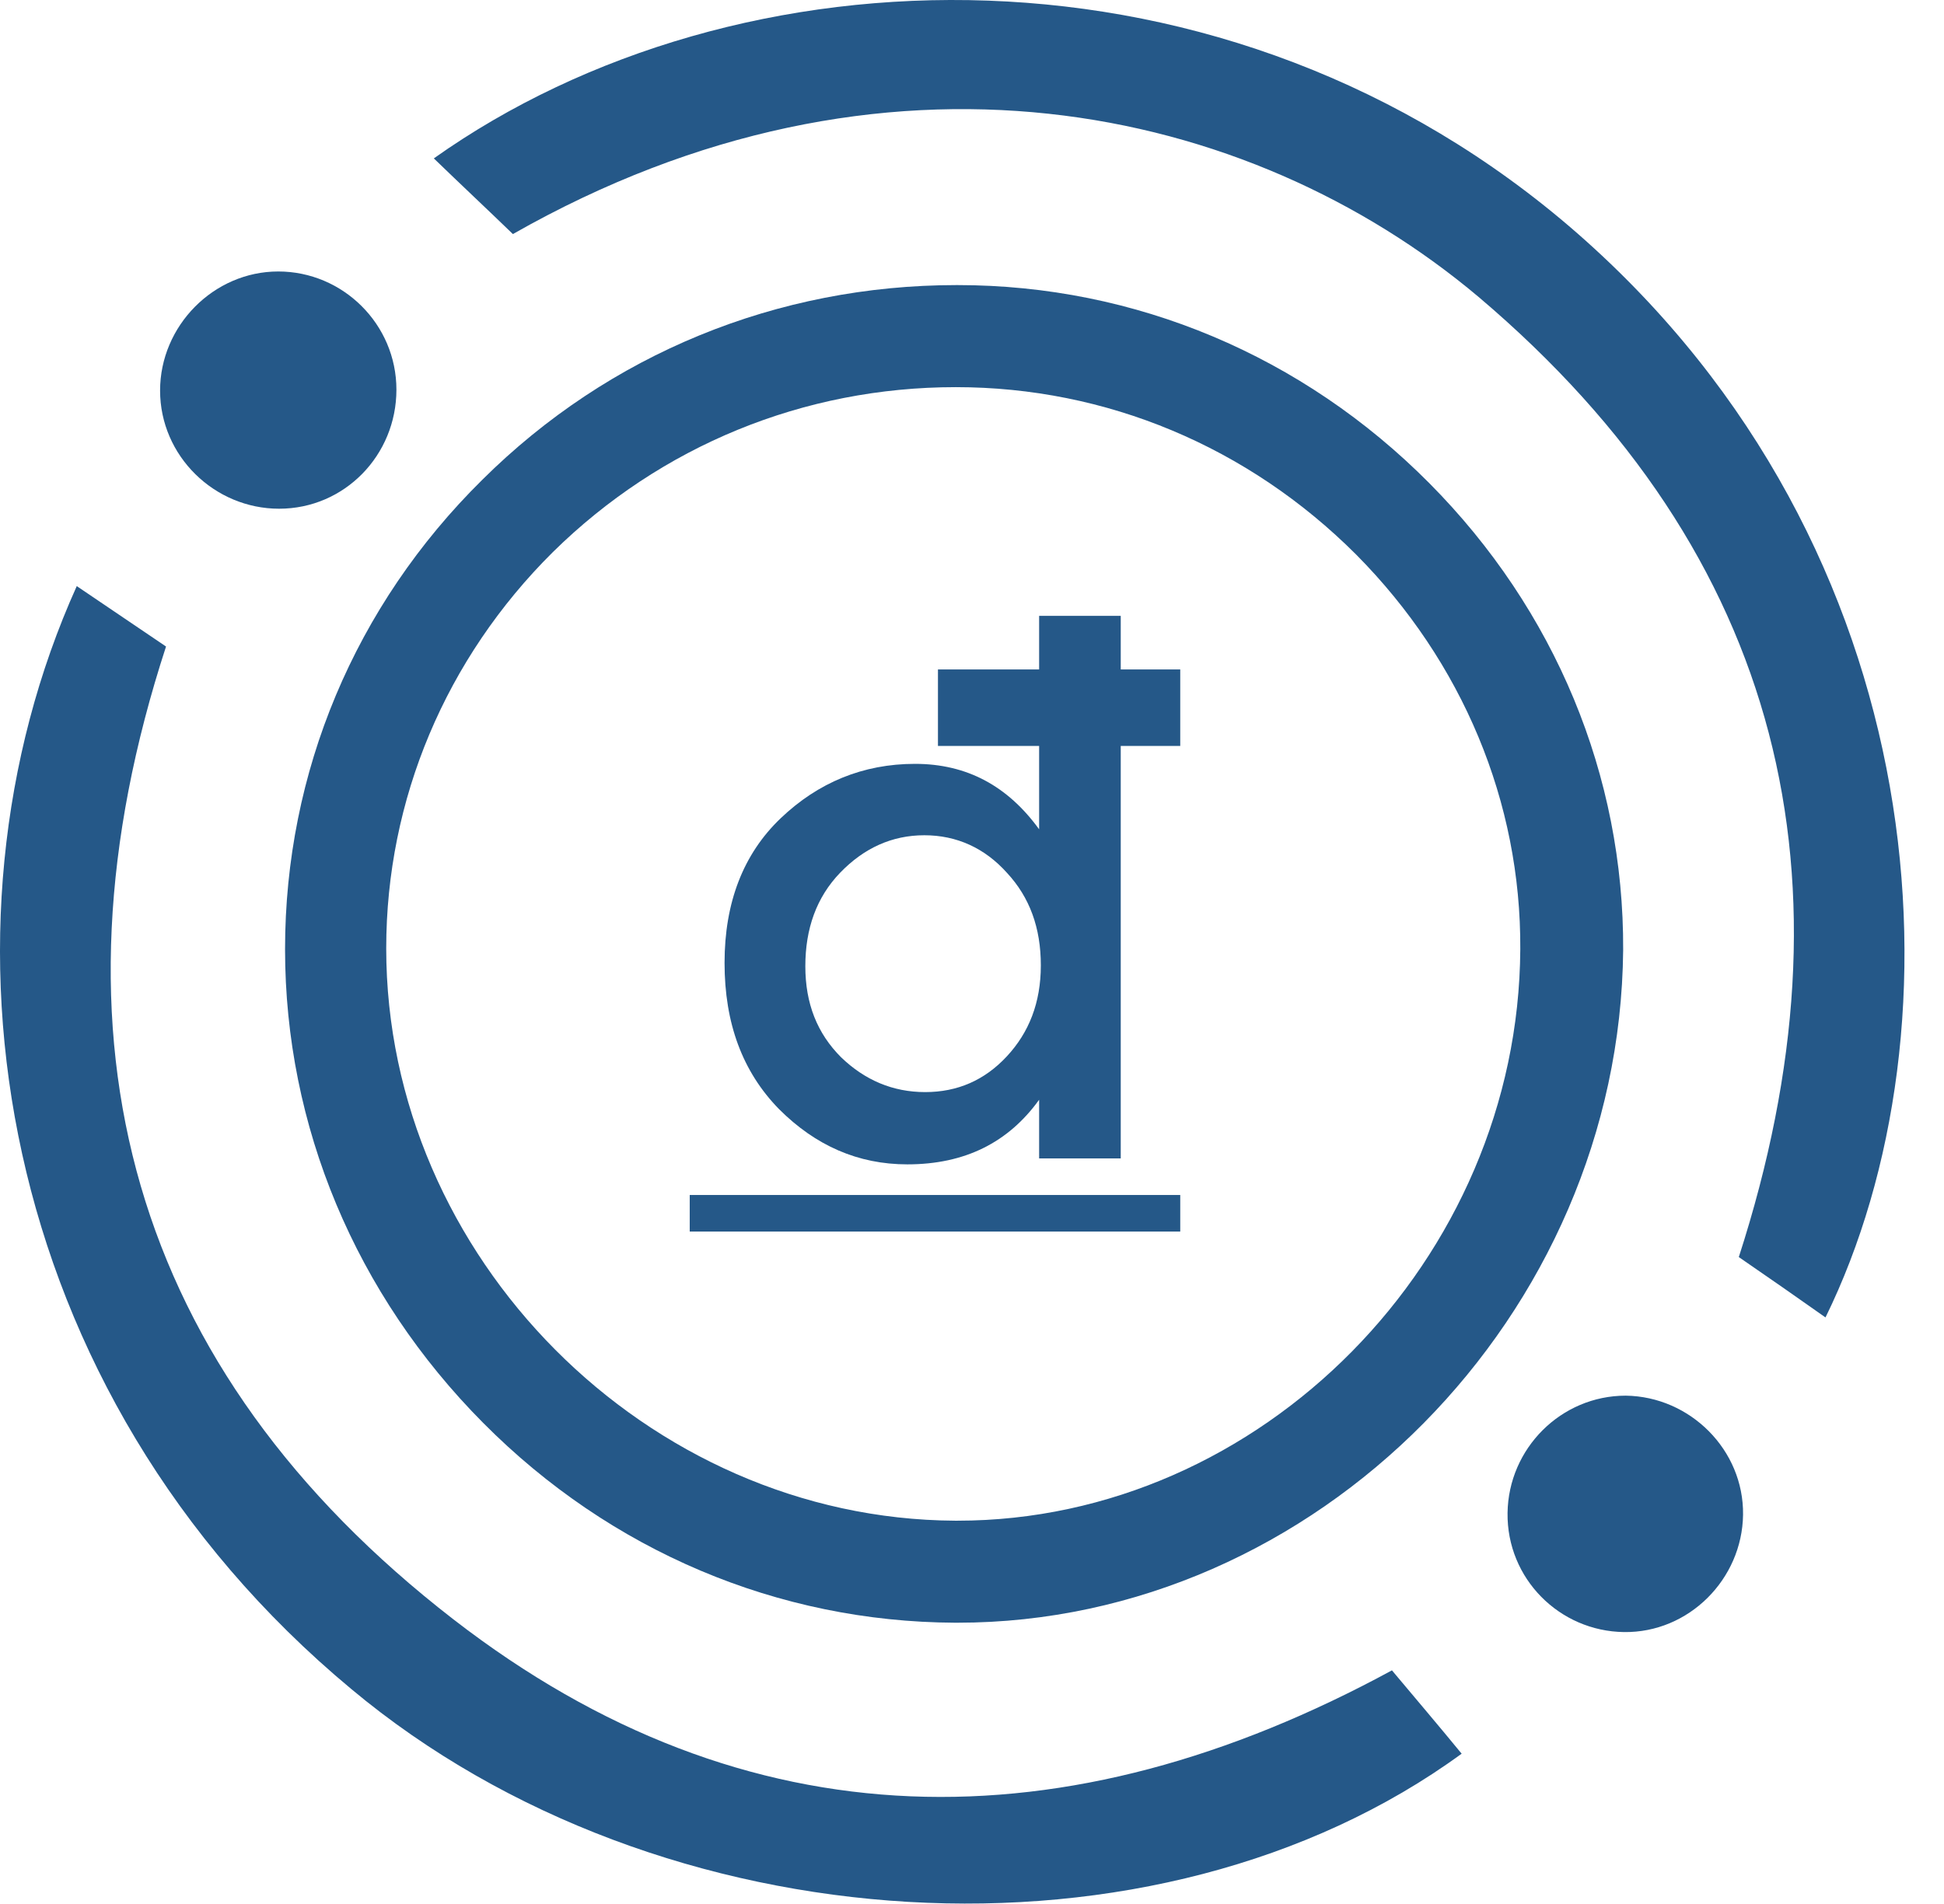
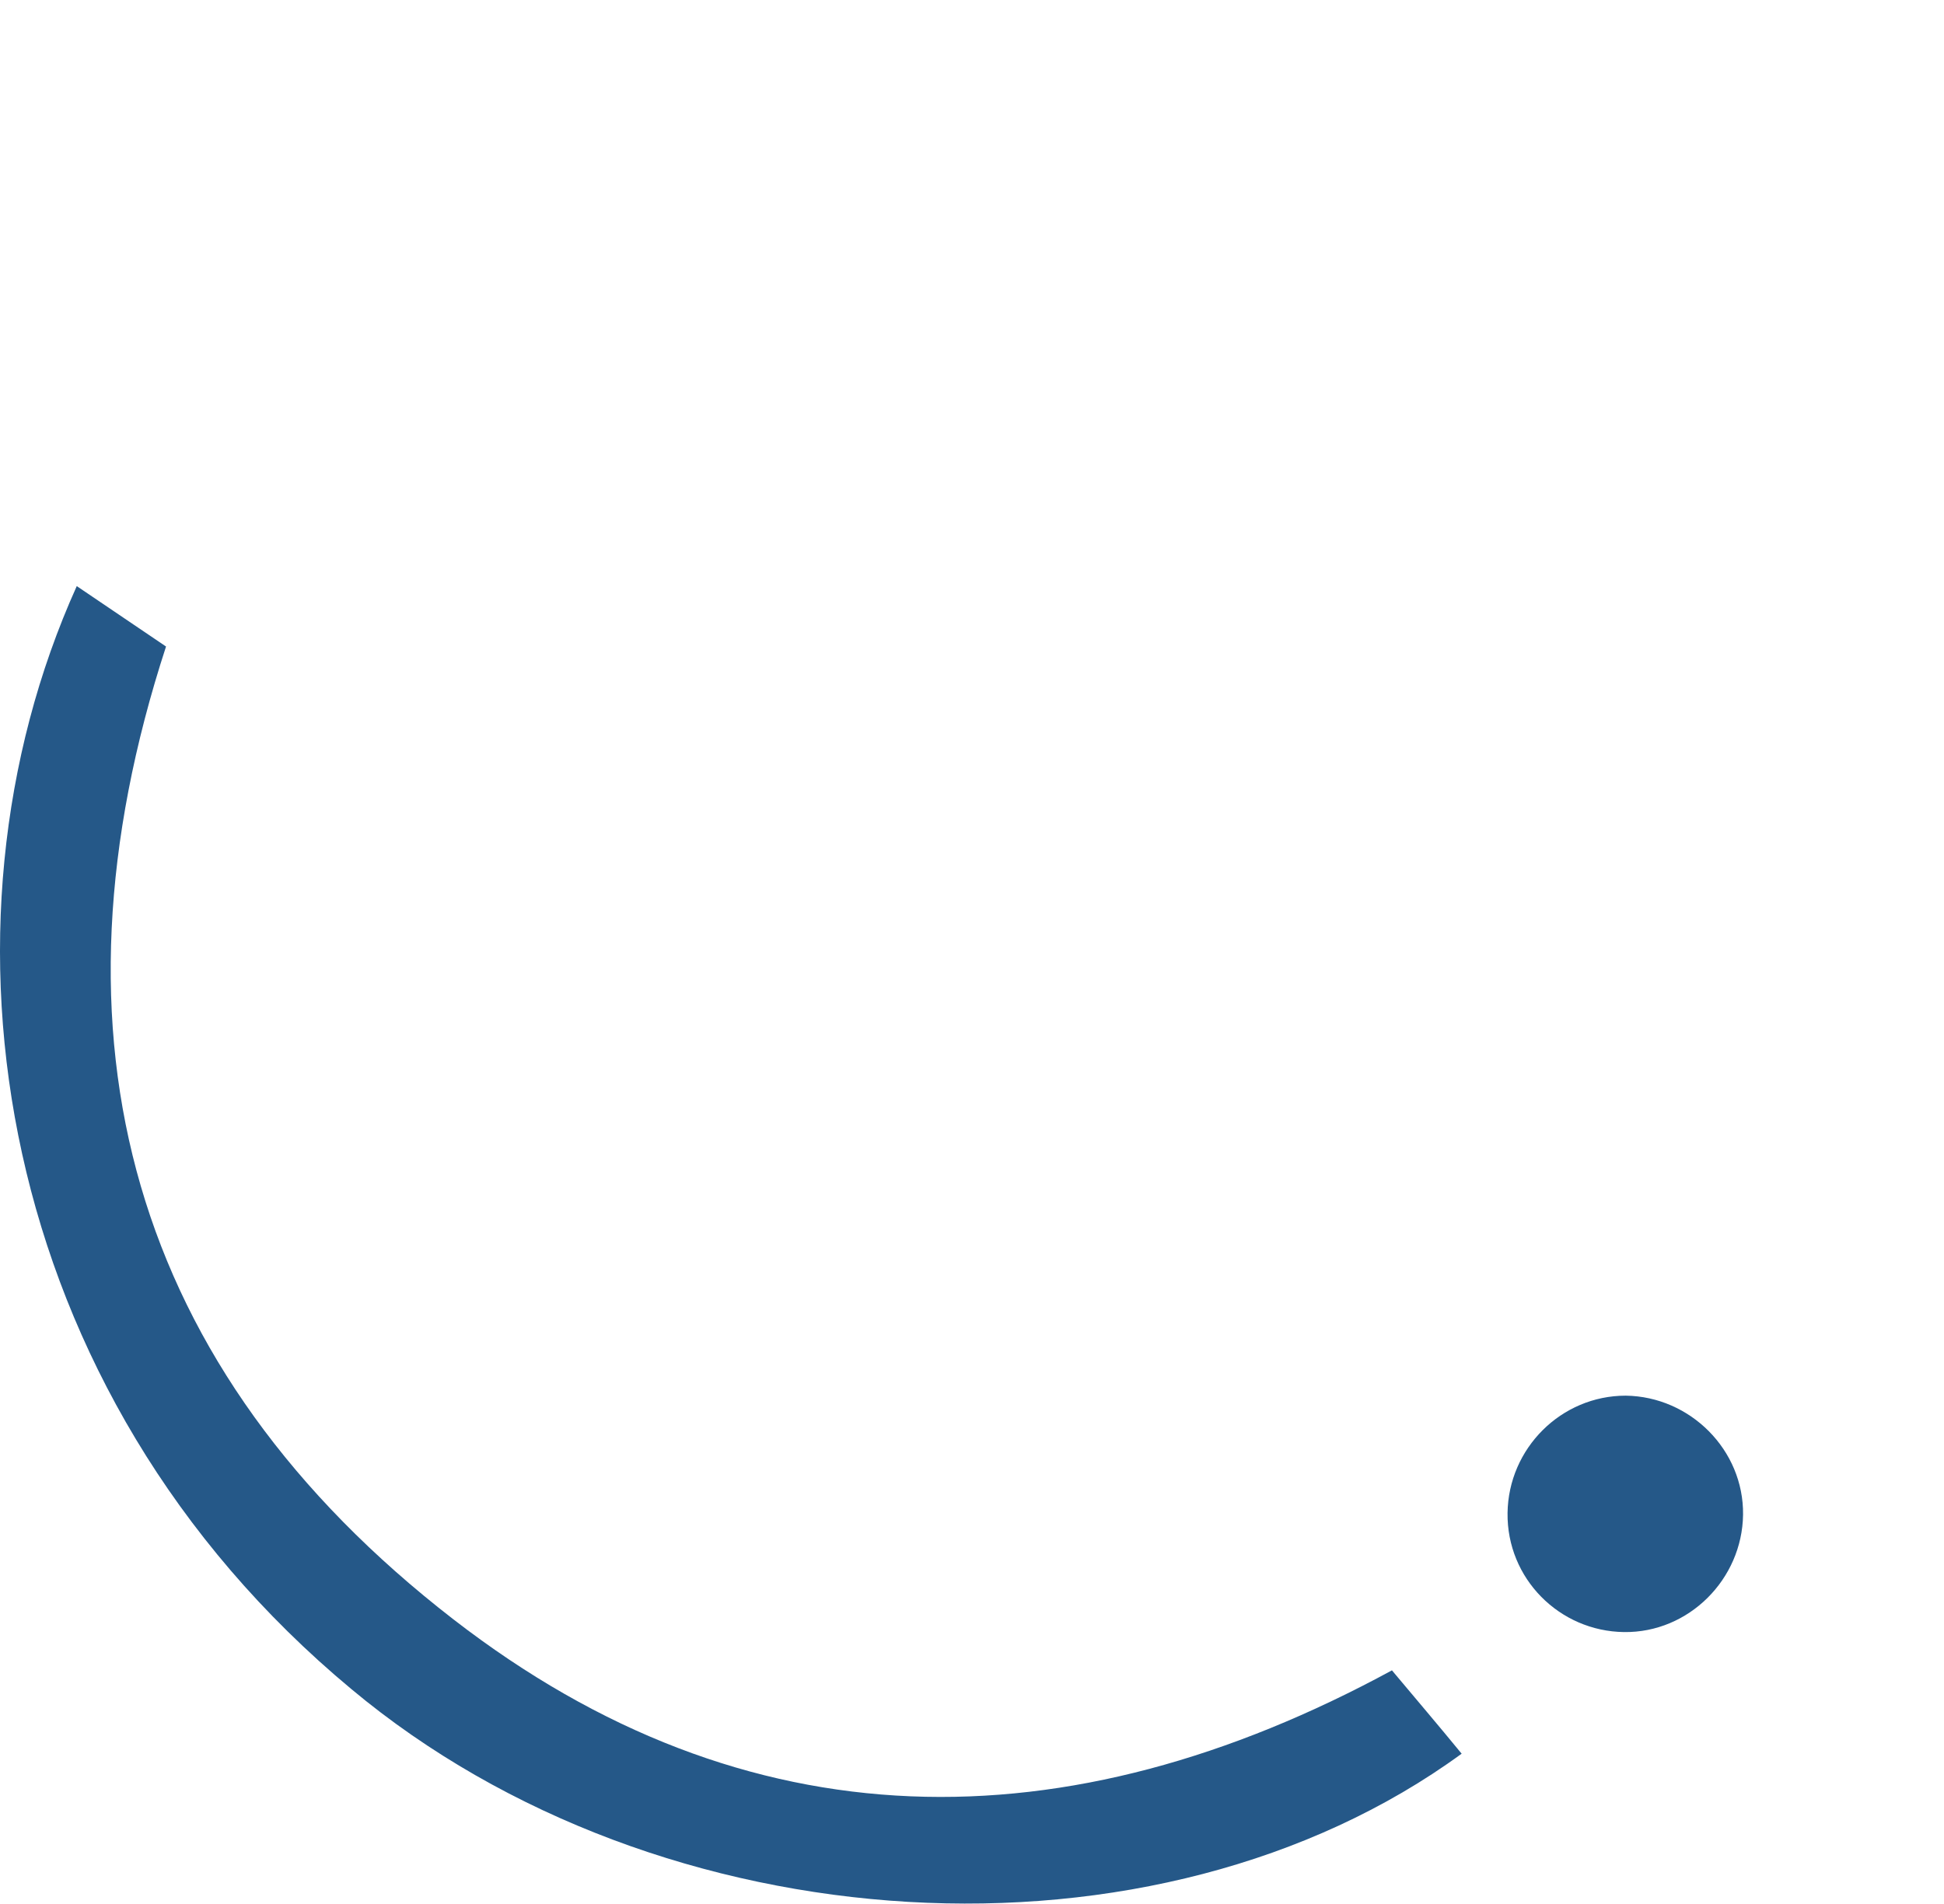
<svg xmlns="http://www.w3.org/2000/svg" width="49" height="48" viewBox="0 0 49 48" fill="none">
-   <path d="M24.135 40.909C24.113 40.909 24.092 40.909 24.07 40.909C19.613 40.888 15.392 39.108 12.178 35.871C8.963 32.634 7.185 28.389 7.185 23.93C7.185 19.471 8.942 15.269 12.156 12.096C15.349 8.924 19.592 7.187 24.113 7.187C24.113 7.187 24.113 7.187 24.135 7.187C28.613 7.187 32.835 8.966 36.028 12.182C39.199 15.376 40.935 19.557 40.913 23.952C40.828 33.149 33.178 40.909 24.135 40.909ZM24.092 9.76C20.256 9.76 16.656 11.239 13.935 13.919C11.235 16.598 9.735 20.157 9.735 23.909C9.735 31.691 16.313 38.294 24.07 38.337C24.092 38.337 24.113 38.337 24.135 38.337C31.785 38.337 38.278 31.755 38.32 23.93C38.342 20.221 36.863 16.684 34.185 13.983C31.463 11.26 27.885 9.76 24.092 9.76Z" fill="#255888" />
  <path d="M1.935 14.776C2.728 15.312 3.456 15.805 4.185 16.299C0.97 26.16 3.285 34.521 11.428 40.824C18.82 46.548 26.878 46.569 35.085 42.11C35.642 42.775 36.263 43.504 36.842 44.211C29.149 49.828 16.656 49.099 8.856 42.582C-0.165 35.078 -1.944 23.373 1.935 14.776Z" fill="#255888" />
-   <path d="M12.928 5.901C12.263 5.258 11.599 4.636 10.935 3.993C18.585 -1.431 30.949 -1.817 39.756 5.88C48.863 13.854 49.57 25.967 46.013 33.213C45.285 32.699 44.578 32.206 43.828 31.691C46.892 22.215 44.963 14.005 37.27 7.487C31.463 2.599 22.27 0.584 12.928 5.901Z" fill="#255888" />
-   <path d="M9.992 9.824C9.992 11.475 8.685 12.825 7.035 12.825C5.406 12.825 4.035 11.496 4.035 9.846C4.035 8.216 5.385 6.844 7.013 6.844C8.642 6.844 9.992 8.173 9.992 9.824Z" fill="#255888" />
  <path d="M40.978 35.185C42.606 35.207 43.956 36.558 43.935 38.187C43.913 39.816 42.563 41.167 40.935 41.145C39.306 41.124 37.978 39.795 37.999 38.144C38.02 36.515 39.349 35.185 40.978 35.185Z" fill="#255888" />
-   <path d="M26.192 20.907V18.806H23.642V16.877H26.192V15.526H28.249V16.877H29.749V18.806H28.249V29.204H26.192V27.725C25.42 28.797 24.328 29.354 22.87 29.354C21.628 29.354 20.556 28.882 19.635 27.96C18.713 27.017 18.263 25.795 18.263 24.273C18.263 22.751 18.735 21.529 19.677 20.629C20.62 19.728 21.756 19.257 23.063 19.257C24.37 19.257 25.399 19.814 26.192 20.907ZM20.299 24.359C20.299 25.302 20.599 26.052 21.199 26.653C21.799 27.232 22.506 27.532 23.32 27.532C24.135 27.532 24.82 27.232 25.378 26.631C25.935 26.031 26.235 25.281 26.235 24.337C26.235 23.394 25.956 22.622 25.378 22.001C24.82 21.379 24.113 21.057 23.299 21.057C22.485 21.057 21.777 21.379 21.177 22.001C20.578 22.622 20.299 23.416 20.299 24.359Z" fill="#255888" />
-   <path d="M17.385 31.048V30.126H29.749V31.048H17.385Z" fill="#255888" />
</svg>